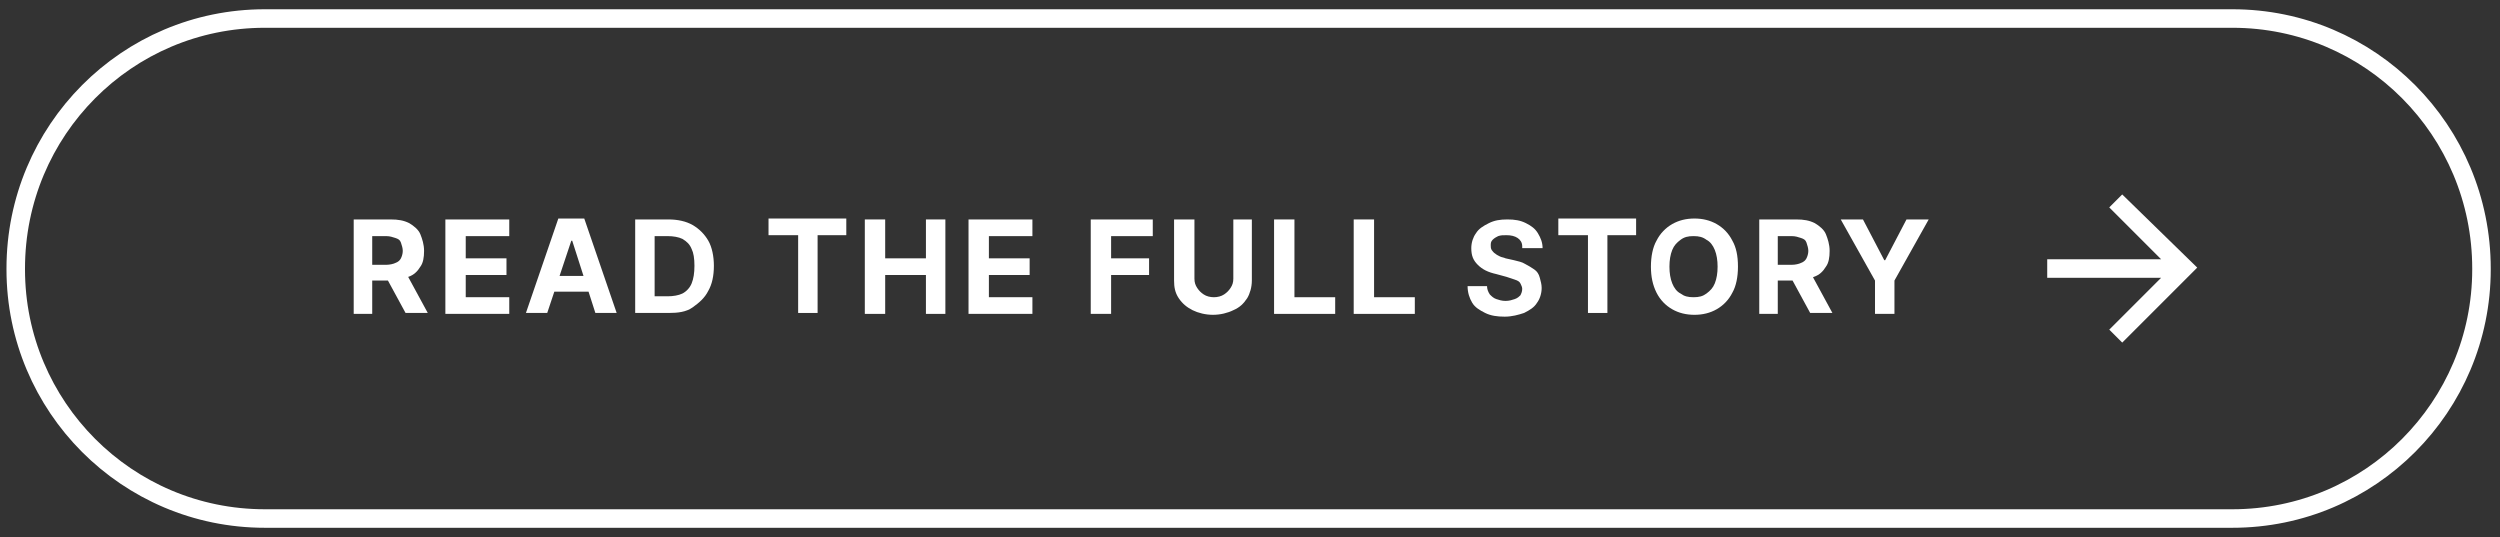
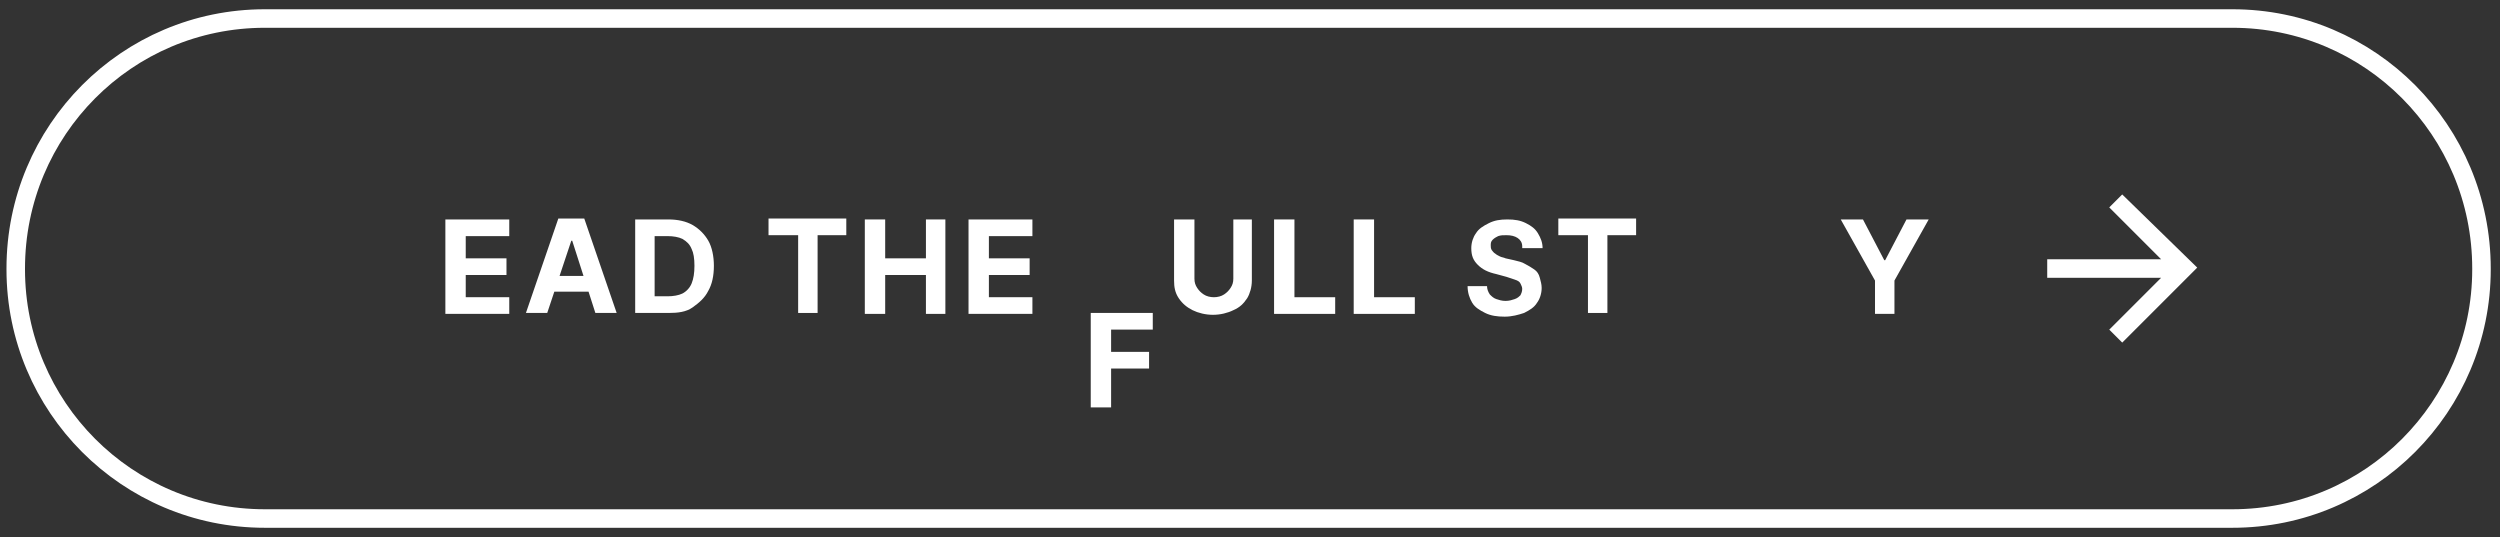
<svg xmlns="http://www.w3.org/2000/svg" version="1.1" id="Layer_2" x="0px" y="0px" viewBox="0 0 270 58" style="enable-background:new 0 0 270 58;" xml:space="preserve">
  <rect x="0" y="0" width="270" height="58" fill="#333333" stroke="none" />
  <style type="text/css">
	.st0{fill:none;stroke:#FFFFFF;stroke-width:2;stroke-miterlimit:10;}
	.st1{fill:#FFFFFF;}
</style>
  <path class="st0" d="M241.1,56H28.6C13.7,56,1.7,43.9,1.7,29.1V29C1.7,14.1,13.7,2,28.6,2h212.5C256,2,268,14.1,268,29v0.1  C268,43.9,256,56,241.1,56z" />
  <g>
-     <path class="st1" d="M38.2,33.8V23.7h4c0.8,0,1.4,0.1,2,0.4c0.5,0.3,1,0.7,1.2,1.2s0.4,1.1,0.4,1.8c0,0.7-0.1,1.3-0.4,1.7   c-0.3,0.5-0.7,0.9-1.3,1.1c-0.6,0.3-1.2,0.4-2,0.4h-2.7v-1.7h2.3c0.4,0,0.8-0.1,1-0.2c0.3-0.1,0.5-0.3,0.6-0.5s0.2-0.5,0.2-0.8   c0-0.3-0.1-0.6-0.2-0.9s-0.3-0.4-0.6-0.5s-0.6-0.2-1-0.2h-1.5v8.4H38.2z M43.7,29.2l2.5,4.6h-2.4l-2.5-4.6H43.7z" />
    <path class="st1" d="M48.1,33.8V23.7H55v1.8h-4.7v2.4h4.4v1.8h-4.4v2.4H55v1.8H48.1z" />
    <path class="st1" d="M59.1,33.8h-2.3l3.5-10.2h2.8l3.5,10.2h-2.3L61.8,26h-0.1L59.1,33.8z M59,29.8h5.4v1.7H59V29.8z" />
    <path class="st1" d="M72.2,33.8h-3.6V23.7h3.6c1,0,1.9,0.2,2.6,0.6s1.3,1,1.7,1.7s0.6,1.7,0.6,2.7c0,1.1-0.2,2-0.6,2.7   c-0.4,0.8-1,1.3-1.7,1.8S73.2,33.8,72.2,33.8z M70.7,32h1.4c0.6,0,1.2-0.1,1.6-0.3c0.4-0.2,0.8-0.6,1-1.1c0.2-0.5,0.3-1.1,0.3-1.9   c0-0.8-0.1-1.4-0.3-1.8c-0.2-0.5-0.5-0.8-1-1.1c-0.4-0.2-1-0.3-1.6-0.3h-1.4V32z" />
    <path class="st1" d="M83,25.4v-1.8h8.4v1.8h-3.1v8.4h-2.1v-8.4H83z" />
    <path class="st1" d="M93.4,33.8V23.7h2.2v4.2h4.4v-4.2h2.1v10.2H100v-4.2h-4.4v4.2H93.4z" />
    <path class="st1" d="M104.6,33.8V23.7h6.9v1.8h-4.7v2.4h4.4v1.8h-4.4v2.4h4.7v1.8H104.6z" />
-     <path class="st1" d="M117.8,33.8V23.7h6.7v1.8H120v2.4h4.1v1.8H120v4.2H117.8z" />
+     <path class="st1" d="M117.8,33.8h6.7v1.8H120v2.4h4.1v1.8H120v4.2H117.8z" />
    <path class="st1" d="M133,23.7h2.2v6.6c0,0.7-0.2,1.4-0.5,1.9c-0.4,0.6-0.8,1-1.5,1.3c-0.6,0.3-1.4,0.5-2.2,0.5   c-0.8,0-1.6-0.2-2.2-0.5c-0.6-0.3-1.1-0.7-1.5-1.3c-0.4-0.6-0.5-1.2-0.5-1.9v-6.6h2.2v6.4c0,0.4,0.1,0.7,0.3,1   c0.2,0.3,0.4,0.5,0.7,0.7s0.7,0.3,1.1,0.3c0.4,0,0.8-0.1,1.1-0.3c0.3-0.2,0.5-0.4,0.7-0.7c0.2-0.3,0.3-0.6,0.3-1V23.7z" />
    <path class="st1" d="M137.6,33.8V23.7h2.2v8.4h4.4v1.8H137.6z" />
    <path class="st1" d="M146.2,33.8V23.7h2.2v8.4h4.4v1.8H146.2z" />
    <path class="st1" d="M164.4,26.6c0-0.4-0.2-0.7-0.5-0.9c-0.3-0.2-0.7-0.3-1.2-0.3c-0.4,0-0.6,0-0.9,0.1c-0.2,0.1-0.4,0.2-0.6,0.4   s-0.2,0.4-0.2,0.6c0,0.2,0,0.3,0.1,0.5c0.1,0.1,0.2,0.3,0.4,0.4c0.1,0.1,0.3,0.2,0.5,0.3c0.2,0.1,0.4,0.1,0.6,0.2l0.9,0.2   c0.4,0.1,0.9,0.2,1.2,0.4c0.4,0.2,0.7,0.4,1,0.6c0.3,0.2,0.5,0.5,0.6,0.9s0.2,0.7,0.2,1.1c0,0.6-0.2,1.2-0.5,1.6   c-0.3,0.5-0.8,0.8-1.4,1.1c-0.6,0.2-1.3,0.4-2.1,0.4c-0.8,0-1.5-0.1-2.1-0.4c-0.6-0.3-1.1-0.6-1.4-1.1c-0.3-0.5-0.5-1.1-0.5-1.8   h2.1c0,0.3,0.1,0.6,0.3,0.9c0.2,0.2,0.4,0.4,0.7,0.5s0.6,0.2,1,0.2c0.4,0,0.7-0.1,1-0.2c0.3-0.1,0.5-0.3,0.6-0.4   c0.1-0.2,0.2-0.4,0.2-0.7c0-0.2-0.1-0.4-0.2-0.6c-0.1-0.2-0.3-0.3-0.6-0.4s-0.6-0.2-0.9-0.3l-1.1-0.3c-0.9-0.2-1.5-0.5-2-1   s-0.7-1-0.7-1.8c0-0.6,0.2-1.2,0.5-1.6c0.3-0.5,0.8-0.8,1.4-1.1c0.6-0.3,1.2-0.4,2-0.4c0.8,0,1.4,0.1,2,0.4c0.6,0.3,1,0.6,1.3,1.1   c0.3,0.5,0.5,1,0.5,1.6H164.4z" />
    <path class="st1" d="M168.3,25.4v-1.8h8.4v1.8h-3.1v8.4h-2.1v-8.4H168.3z" />
-     <path class="st1" d="M187.7,28.8c0,1.1-0.2,2.1-0.6,2.8c-0.4,0.8-1,1.4-1.7,1.8c-0.7,0.4-1.5,0.6-2.4,0.6c-0.9,0-1.7-0.2-2.4-0.6   c-0.7-0.4-1.3-1-1.7-1.8c-0.4-0.8-0.6-1.7-0.6-2.8c0-1.1,0.2-2.1,0.6-2.8c0.4-0.8,1-1.4,1.7-1.8s1.5-0.6,2.4-0.6   c0.9,0,1.7,0.2,2.4,0.6s1.3,1,1.7,1.8C187.5,26.7,187.7,27.6,187.7,28.8z M185.5,28.8c0-0.7-0.1-1.3-0.3-1.8   c-0.2-0.5-0.5-0.9-0.9-1.1c-0.4-0.3-0.8-0.4-1.4-0.4s-1,0.1-1.4,0.4c-0.4,0.3-0.7,0.6-0.9,1.1c-0.2,0.5-0.3,1.1-0.3,1.8   s0.1,1.3,0.3,1.8c0.2,0.5,0.5,0.9,0.9,1.1c0.4,0.3,0.8,0.4,1.4,0.4s1-0.1,1.4-0.4c0.4-0.3,0.7-0.6,0.9-1.1   C185.4,30.1,185.5,29.5,185.5,28.8z" />
-     <path class="st1" d="M190,33.8V23.7h4c0.8,0,1.4,0.1,2,0.4c0.5,0.3,1,0.7,1.2,1.2s0.4,1.1,0.4,1.8c0,0.7-0.1,1.3-0.4,1.7   c-0.3,0.5-0.7,0.9-1.3,1.1c-0.6,0.3-1.2,0.4-2,0.4h-2.7v-1.7h2.3c0.4,0,0.8-0.1,1-0.2c0.3-0.1,0.5-0.3,0.6-0.5s0.2-0.5,0.2-0.8   c0-0.3-0.1-0.6-0.2-0.9s-0.3-0.4-0.6-0.5s-0.6-0.2-1-0.2h-1.5v8.4H190z M195.4,29.2l2.5,4.6h-2.4l-2.5-4.6H195.4z" />
    <path class="st1" d="M198.8,23.7h2.4l2.3,4.4h0.1l2.3-4.4h2.4l-3.7,6.6v3.6h-2.1v-3.6L198.8,23.7z" />
  </g>
  <g>
    <path class="st1" d="M229.2,21l-1.4,1.4l5.6,5.6h-12.3v2h12.3l-5.6,5.6l1.4,1.4l8.1-8.1L229.2,21z" />
  </g>
</svg>